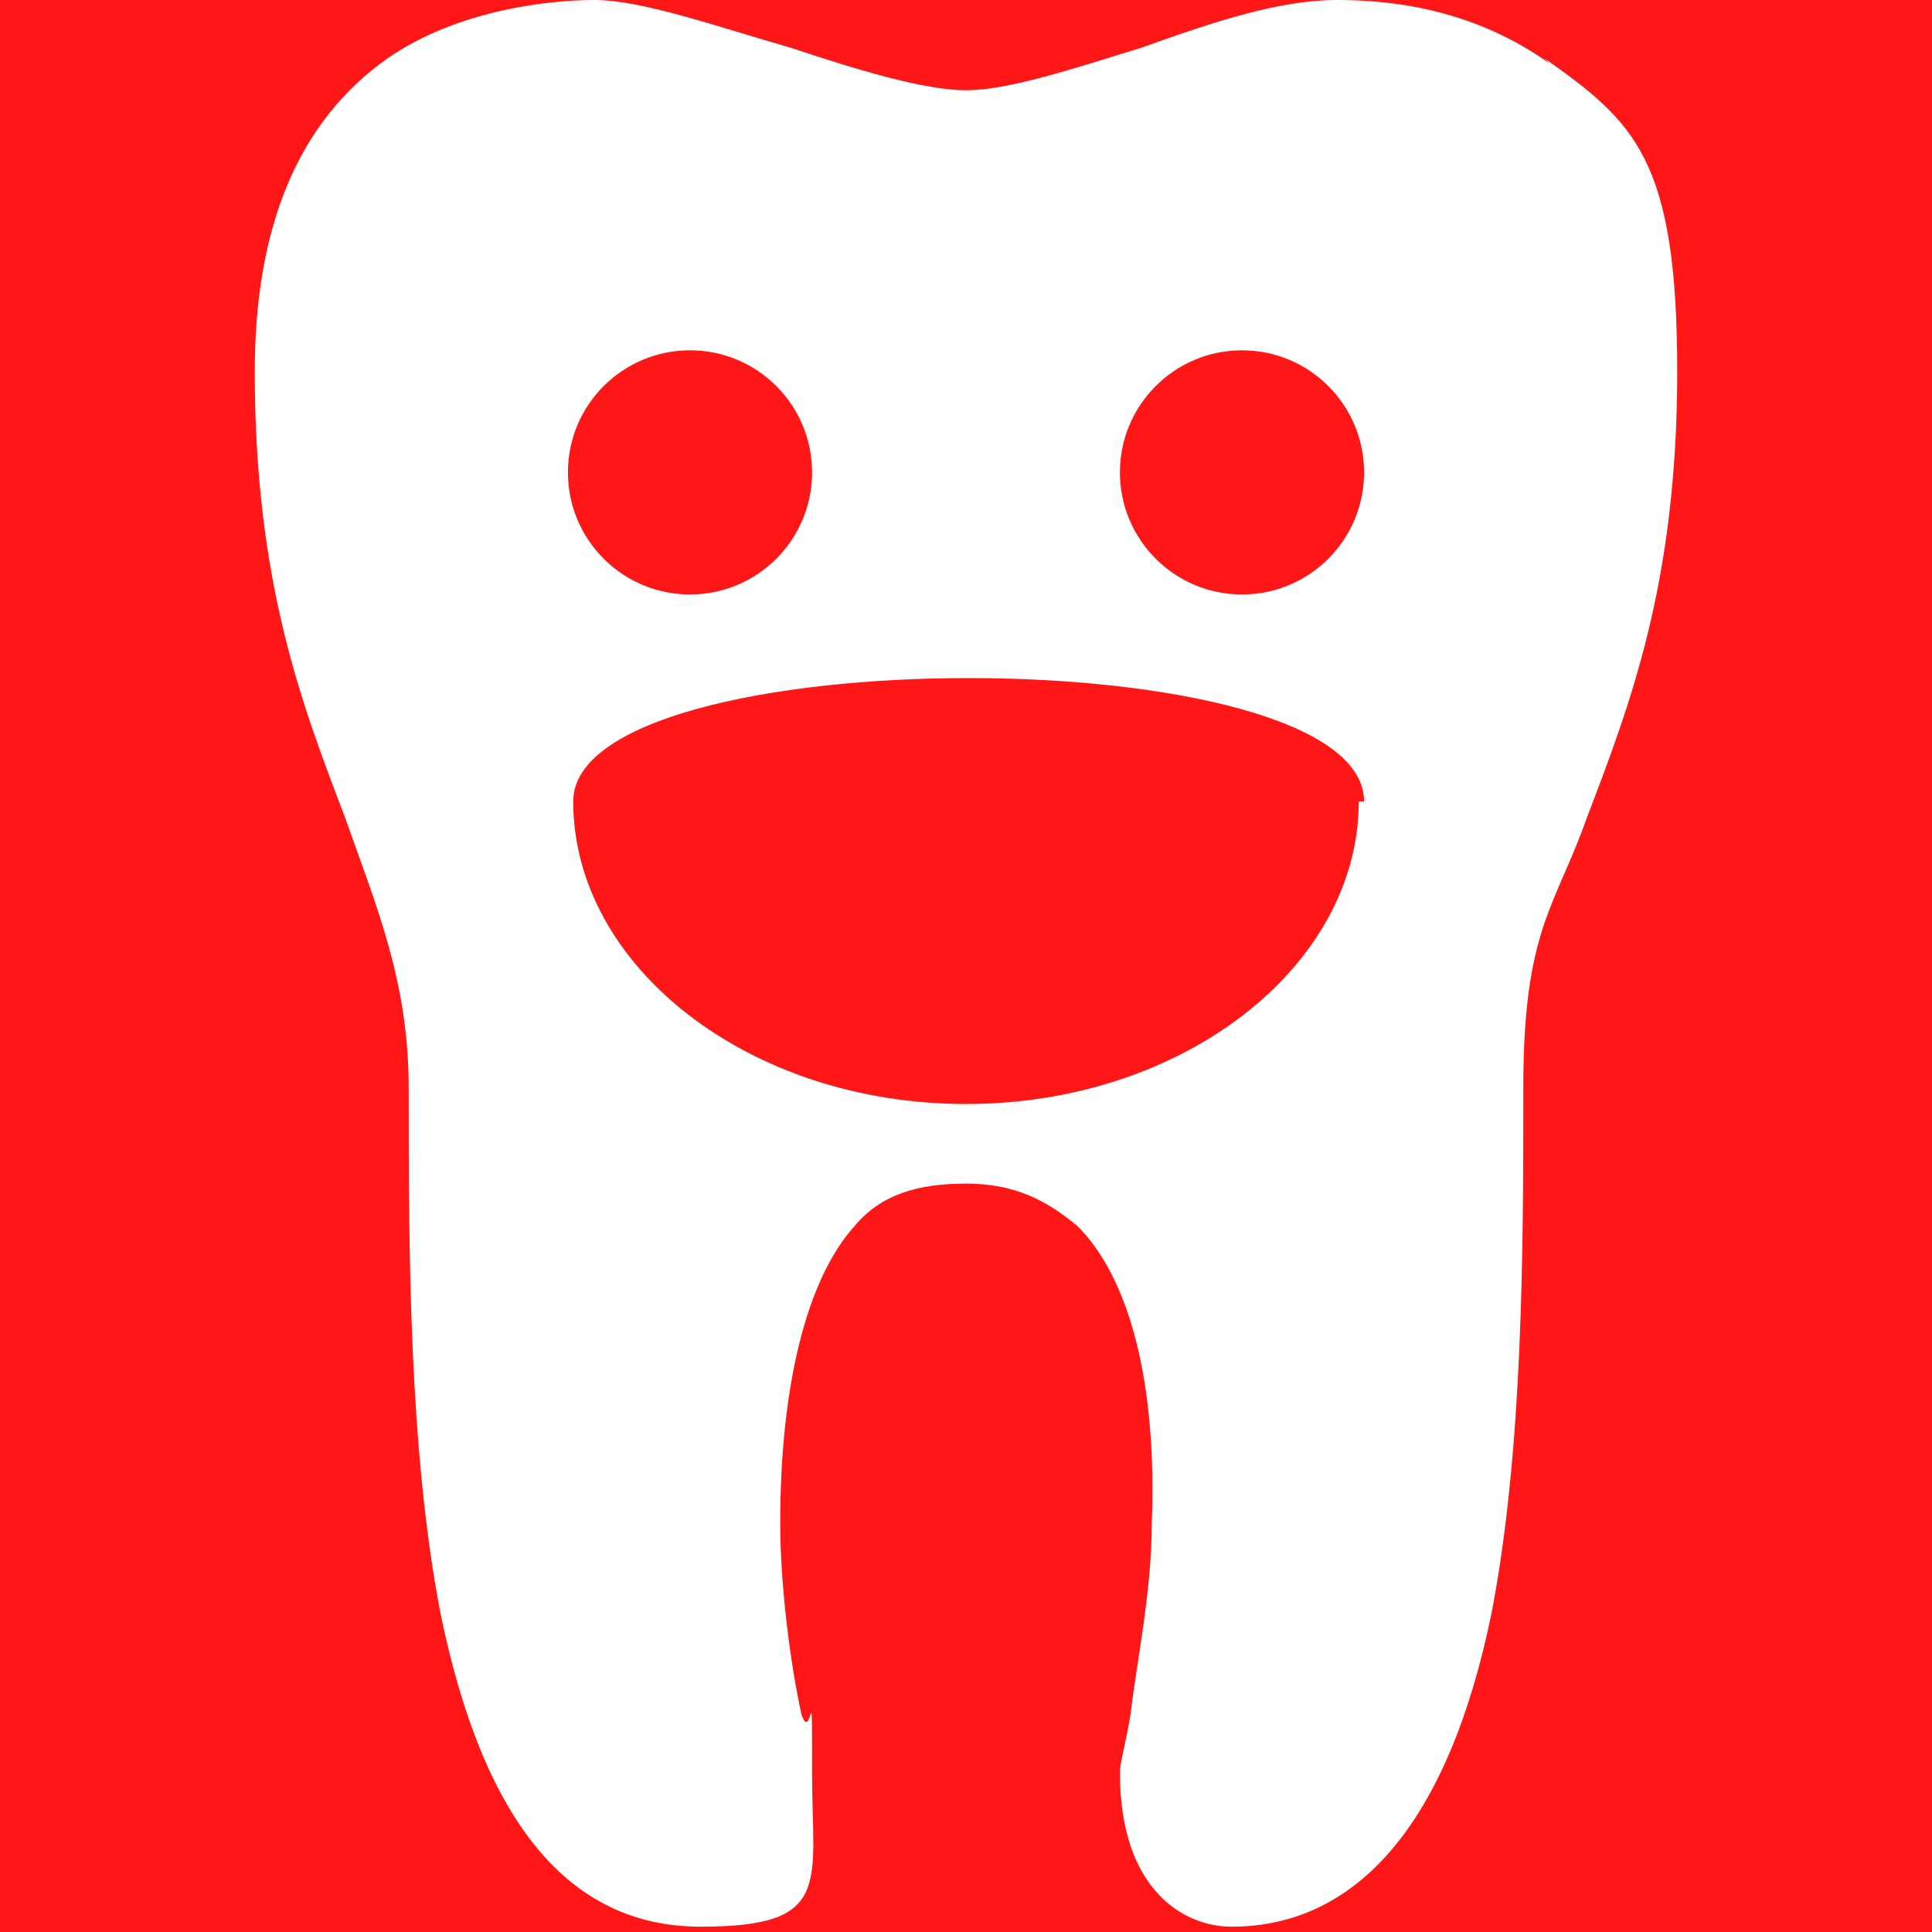
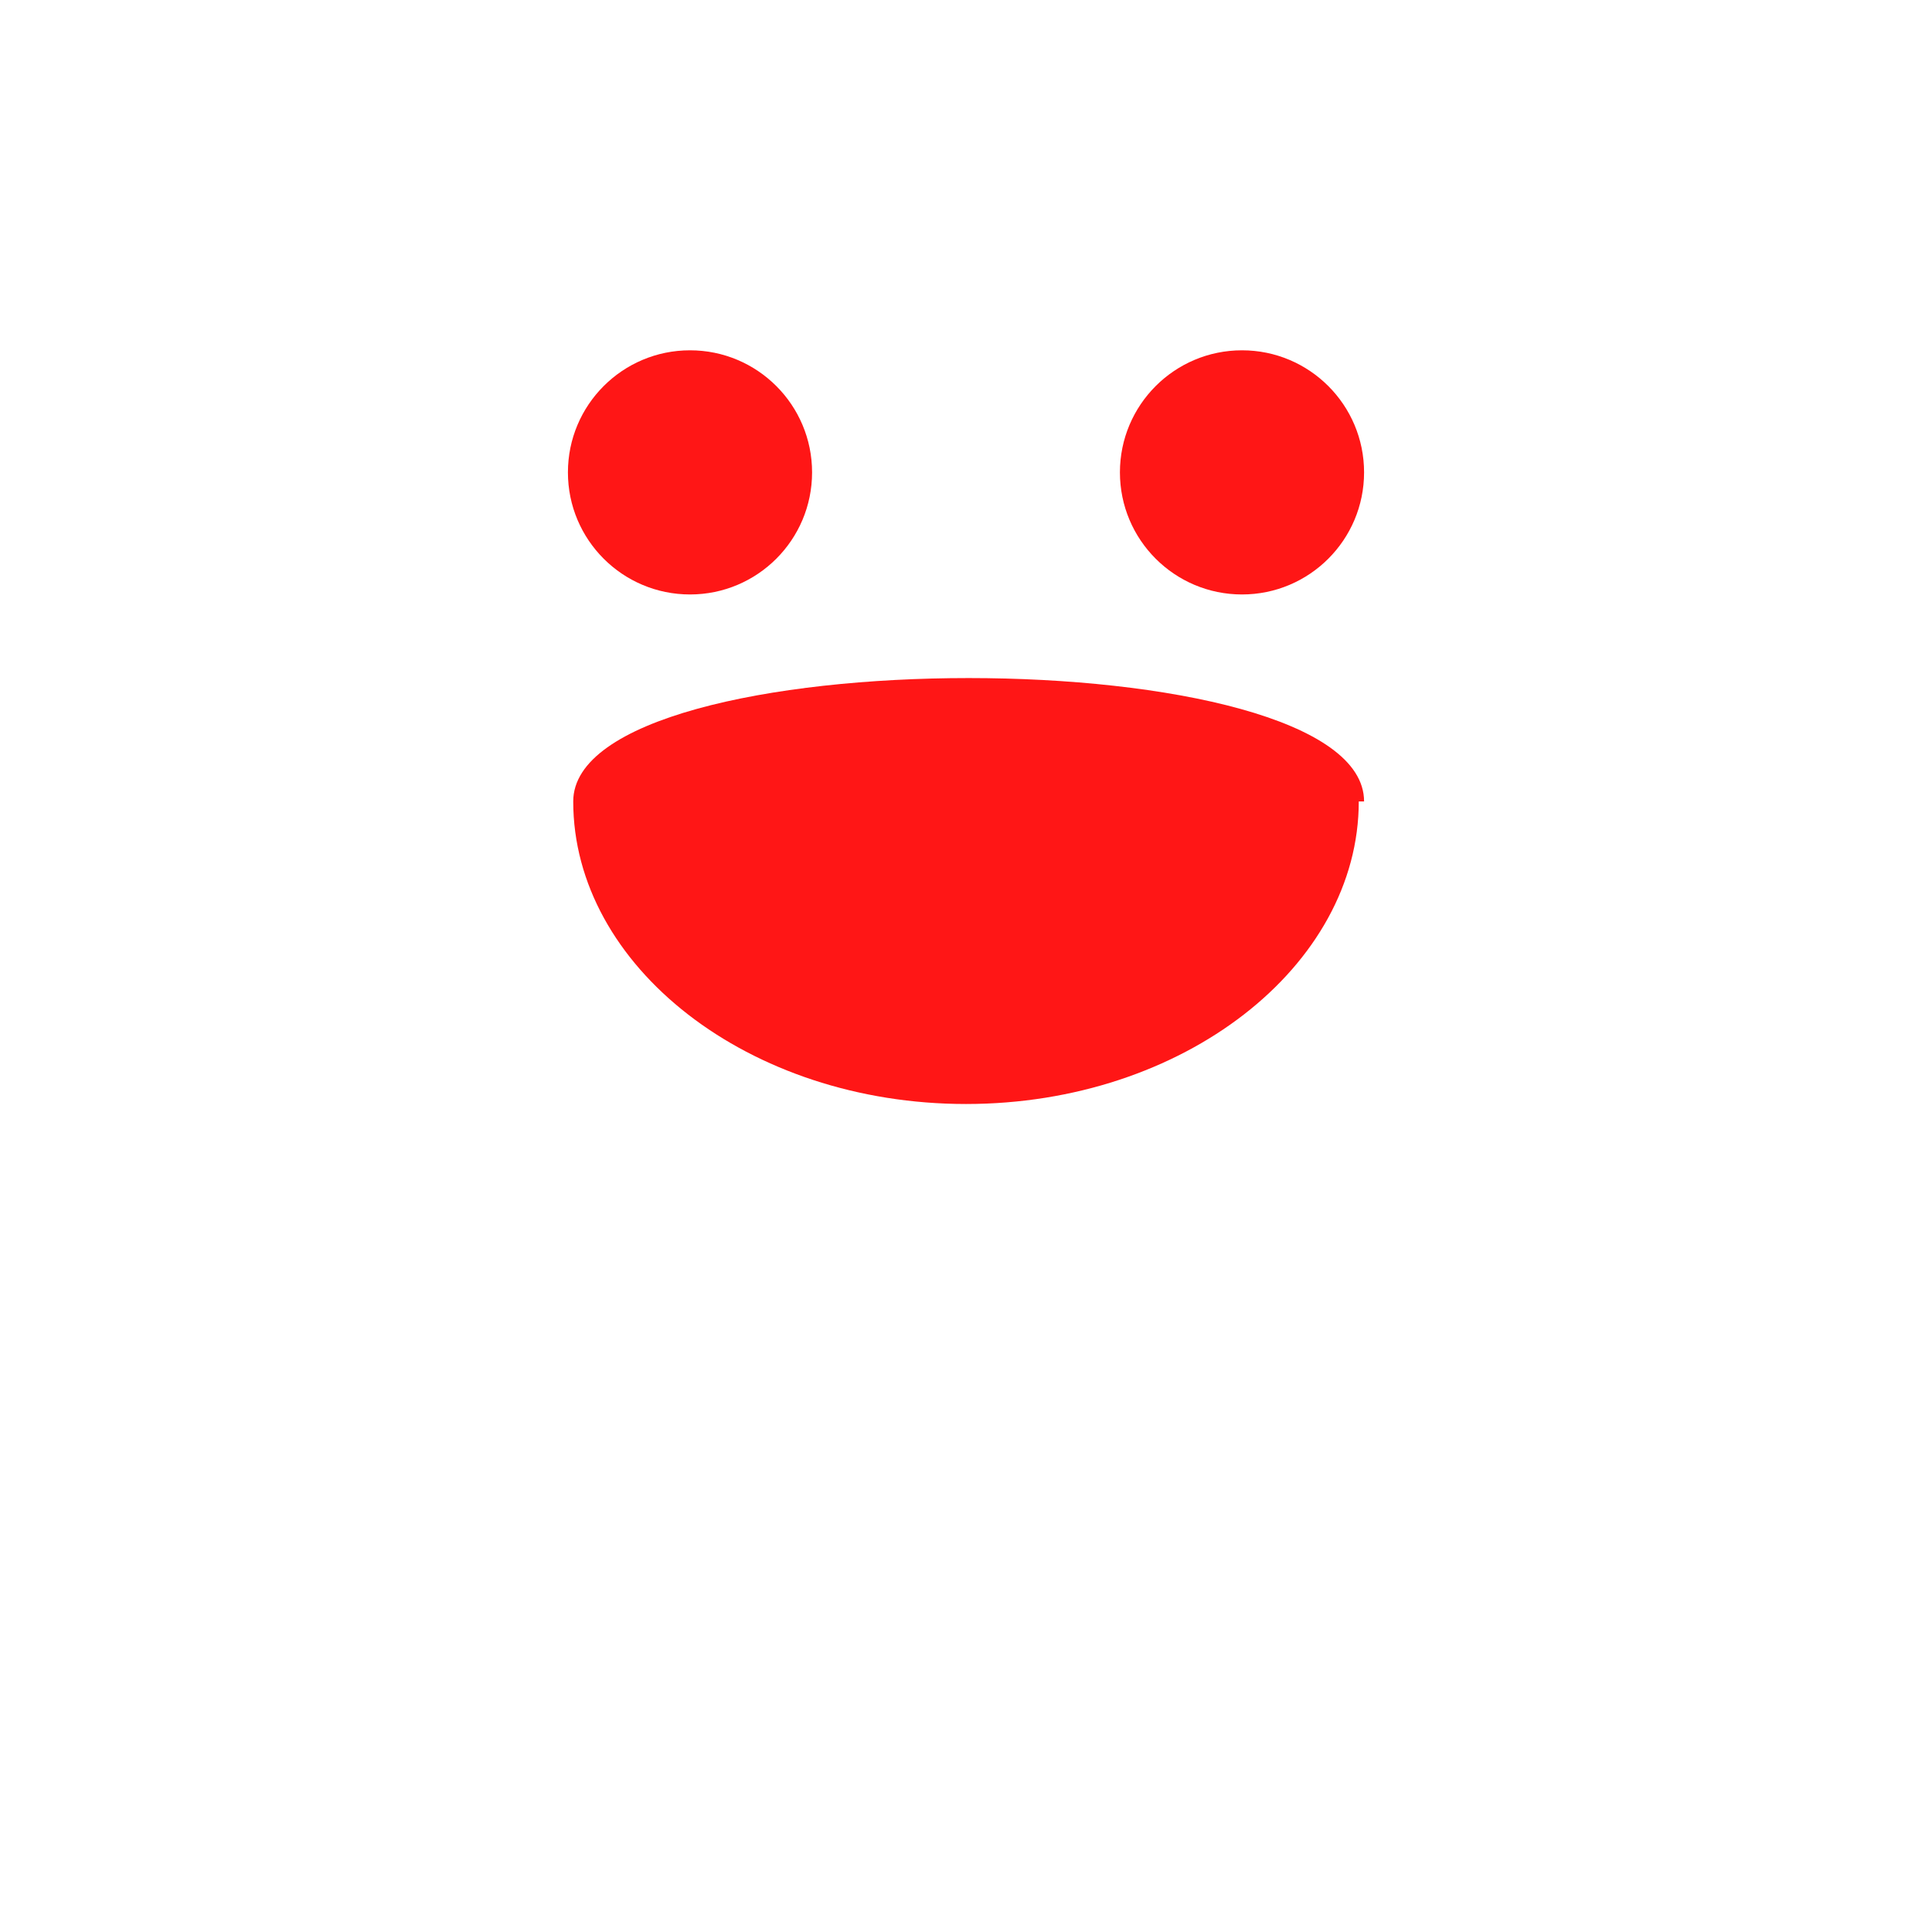
<svg xmlns="http://www.w3.org/2000/svg" id="Layer_1" width="36.4" height="36.4" version="1.1" viewBox="0 0 36.4 36.4">
  <defs>
    <style>
      .st0 {
        fill: #ff1616;
      }

      .st1 {
        fill: #fff;
      }
    </style>
  </defs>
-   <rect class="st0" x="0" y="-1.4" width="36.6" height="38.7" />
-   <path class="st1" d="M29.2,1.2C27.8.2,26.3,0,25.2,0s-2.3.4-3.7.9c-1.3.4-2.5.8-3.3.8s-2.1-.4-3.3-.8C13.5.5,12.1,0,11.2,0s-2.6.2-3.9,1.1c-1.7,1.2-2.5,3.2-2.5,5.9,0,4,.9,6.3,1.7,8.4.6,1.7,1.2,3.1,1.2,5.1,0,3,0,6.8.6,9.9.8,3.9,2.4,5.9,4.9,5.9s2.1-.8,2.1-2.9,0-.5-.2-1.1c-.2-.9-.4-2.4-.4-3.6,0-2.6.5-4.6,1.4-5.6.5-.6,1.2-.8,2.1-.8s1.5.3,2.1.8c1,1,1.5,3,1.4,5.6,0,1.3-.3,2.7-.4,3.6-.1.6-.2.9-.2,1.1,0,2.2,1.2,2.9,2.1,2.9,2.4,0,4.1-2,4.9-5.9.6-3.1.6-6.9.6-9.9s.6-3.4,1.2-5.1c.8-2.1,1.7-4.4,1.7-8.4s-.8-4.7-2.5-5.9Z" />
  <g>
    <circle class="st0" cx="13" cy="8.9" r="2.3" />
    <circle class="st0" cx="23.4" cy="8.9" r="2.3" />
  </g>
  <path class="st0" d="M25.6,15.1c0,3.1-3.3,5.7-7.4,5.7s-7.4-2.6-7.4-5.7,14.9-3.1,14.9,0Z" />
</svg>